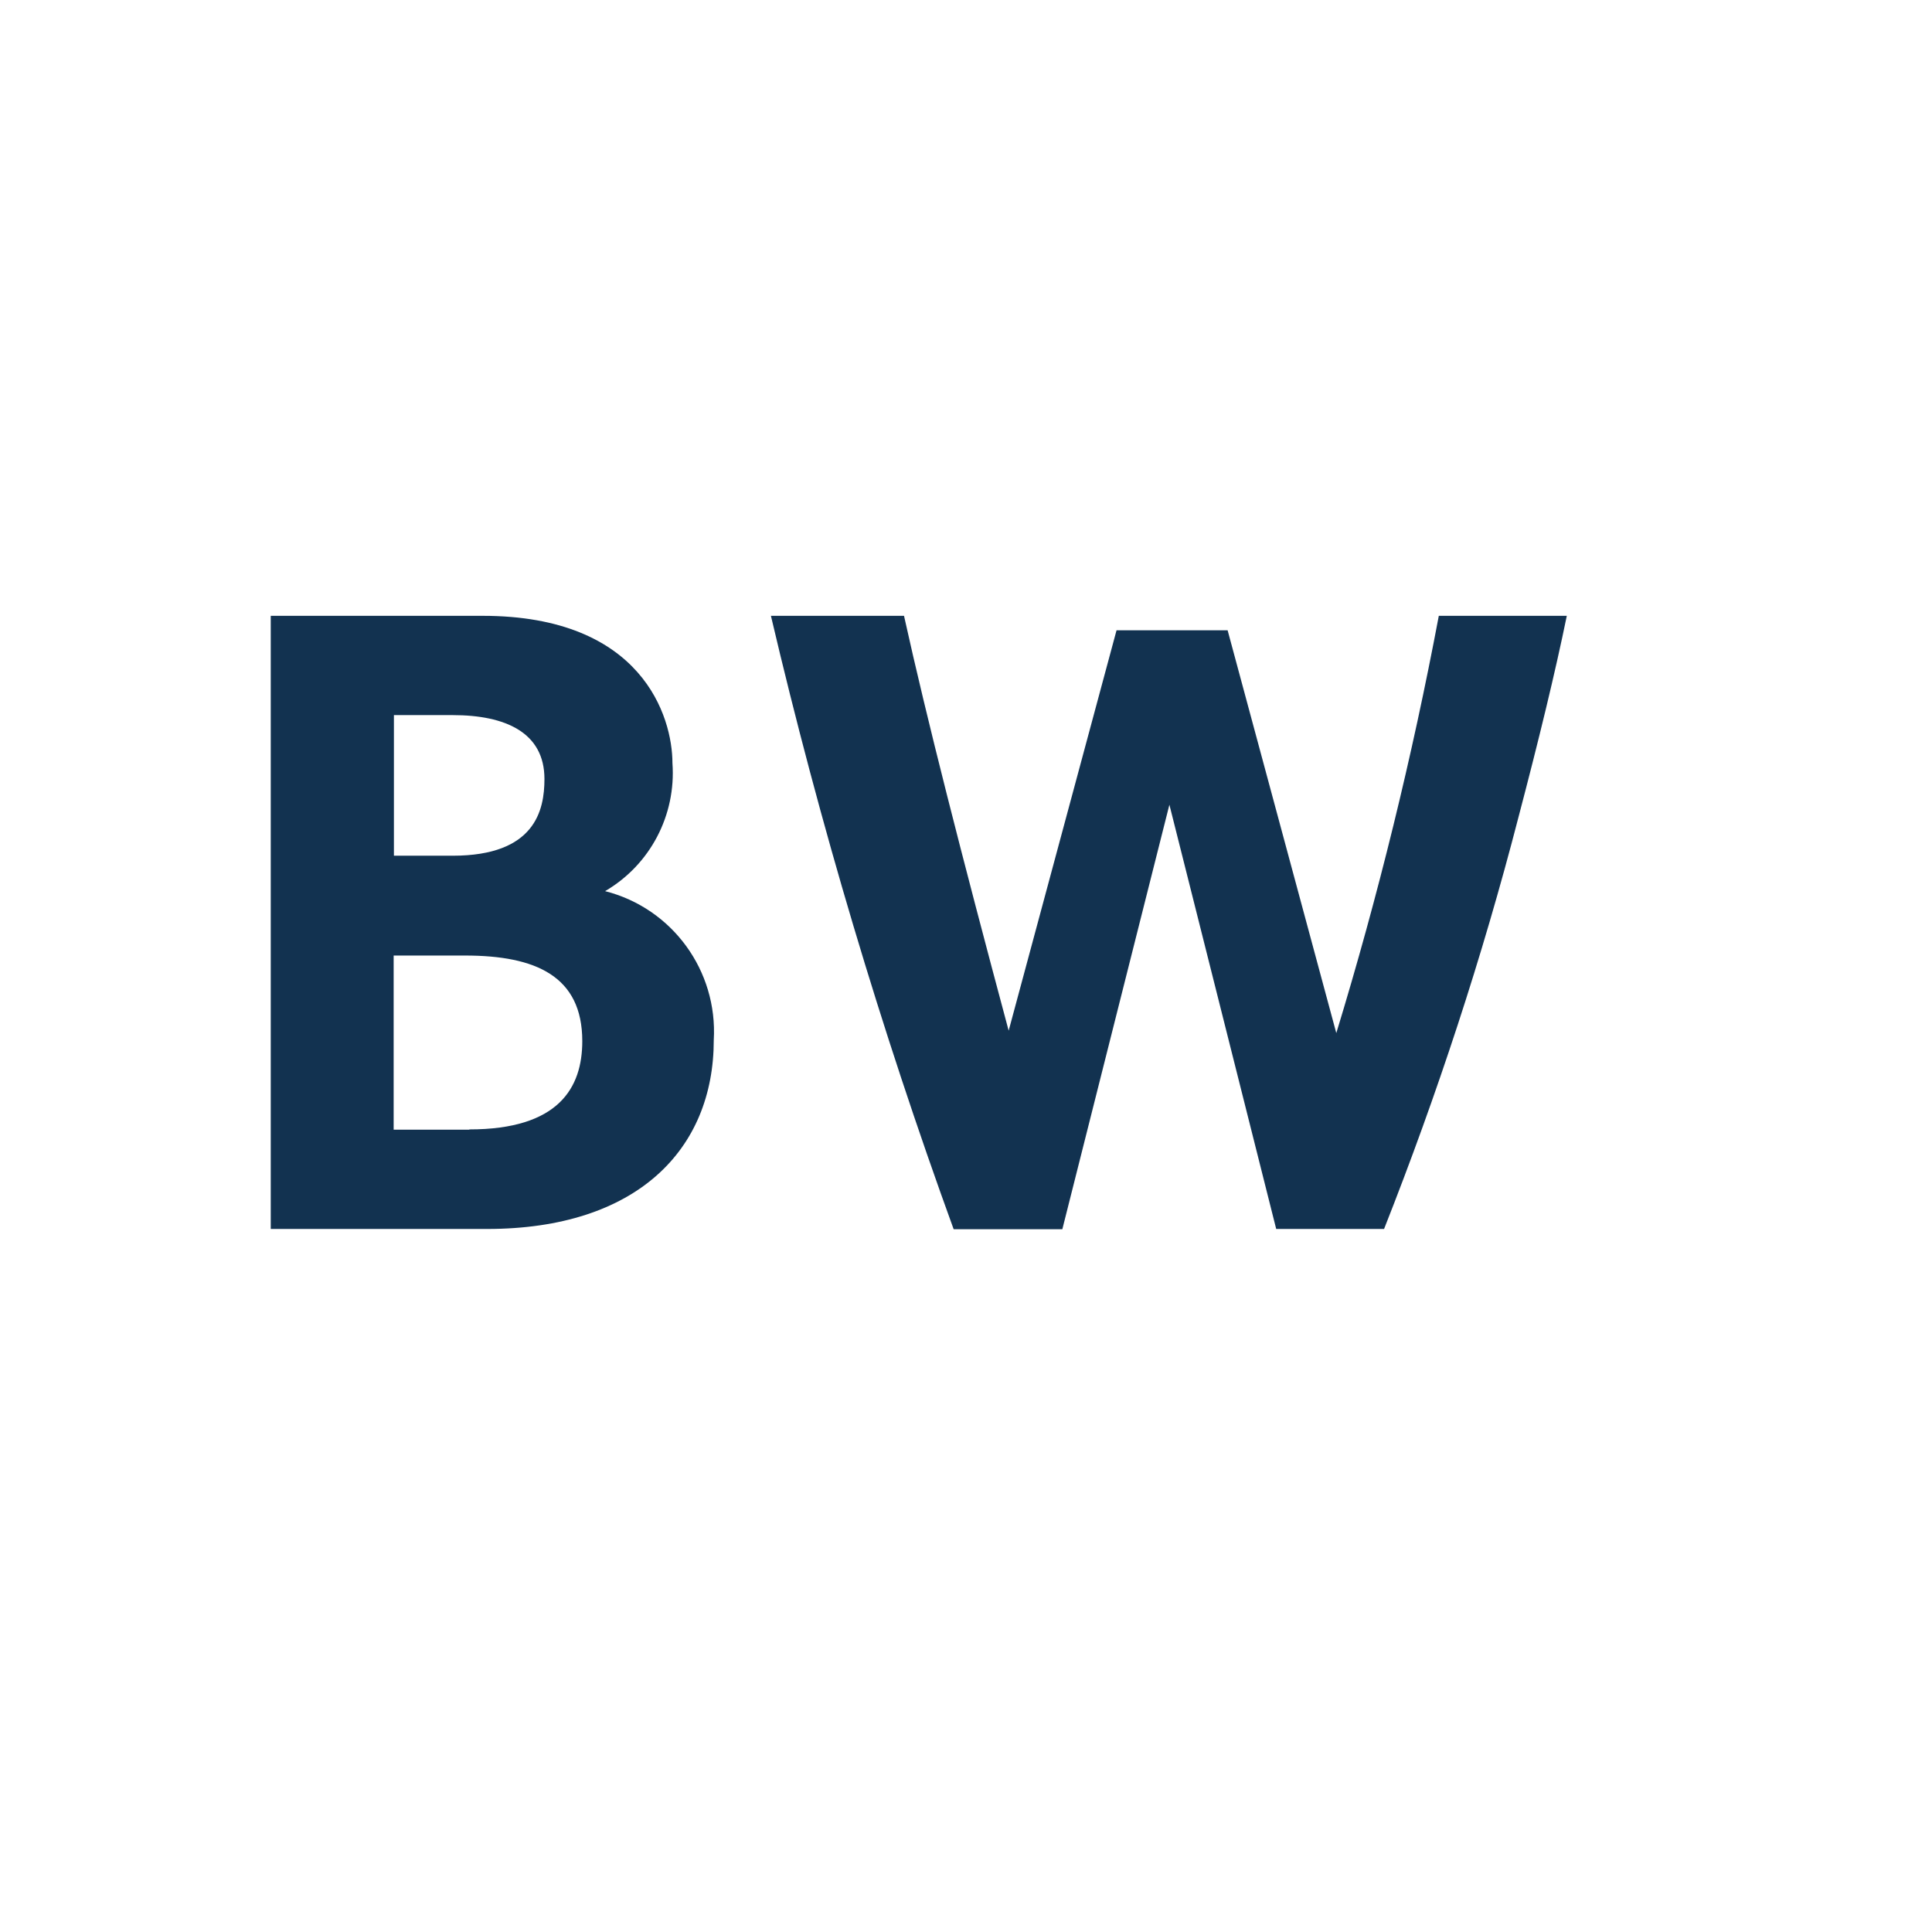
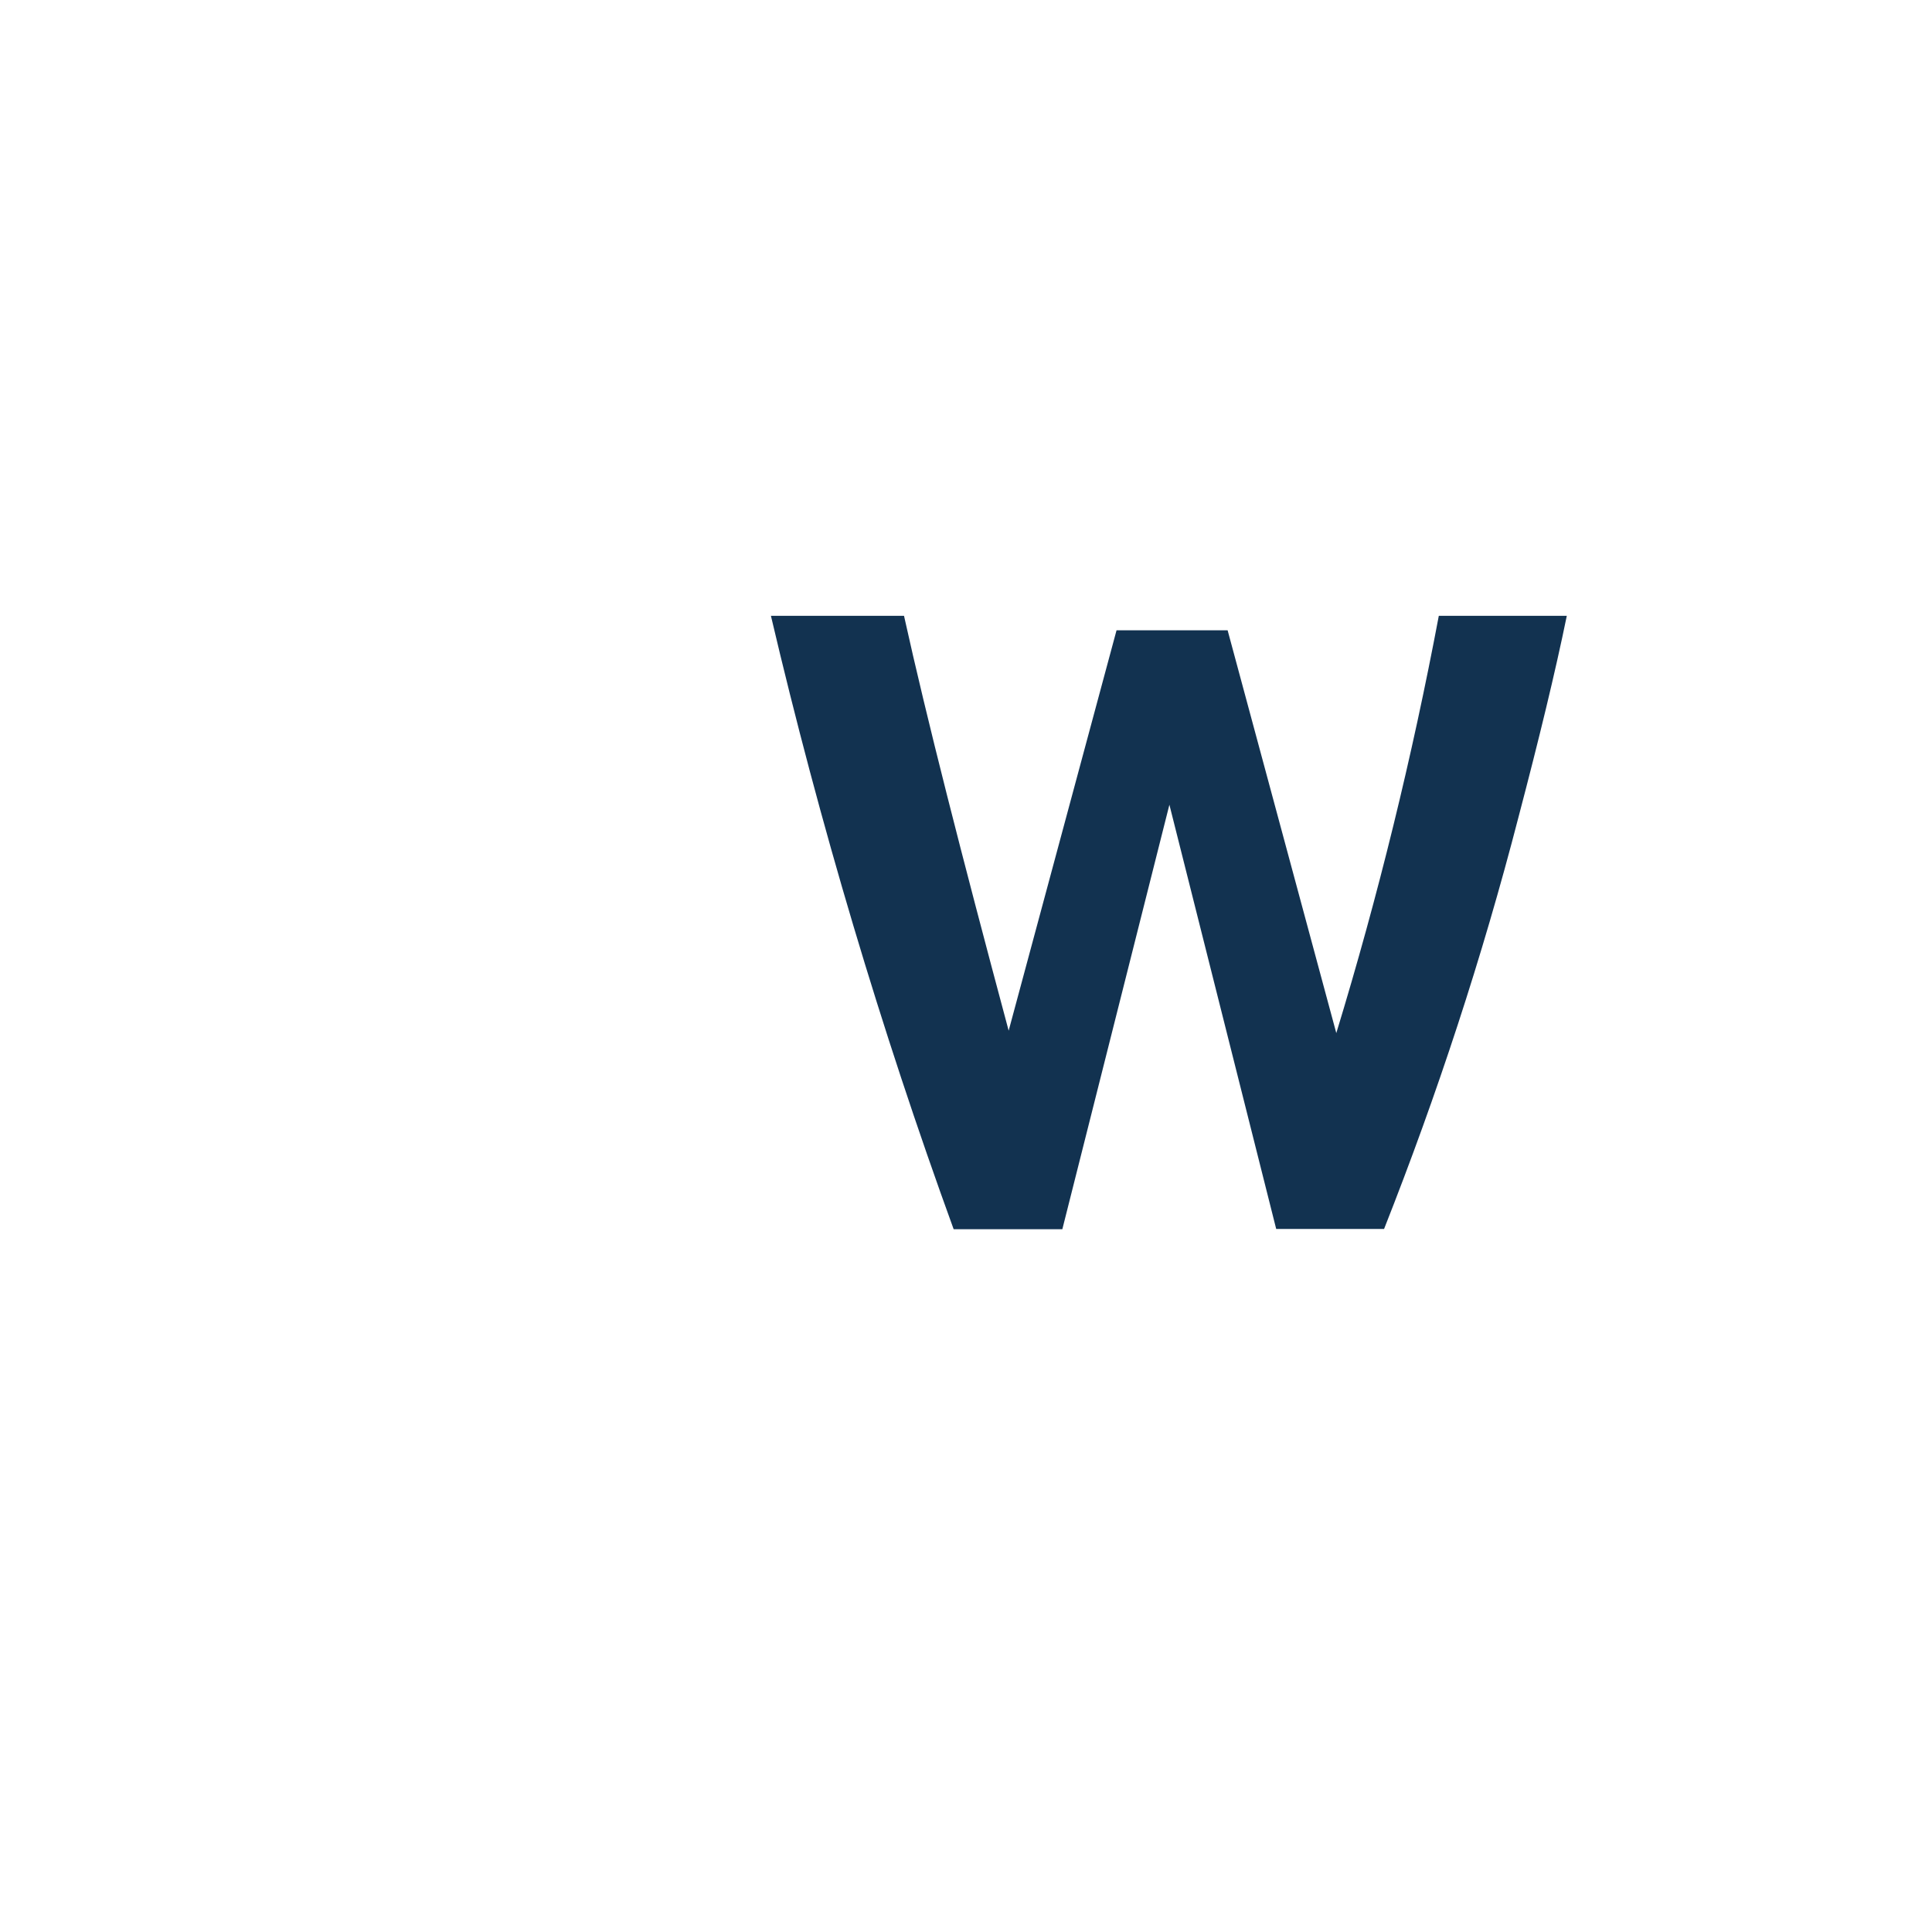
<svg xmlns="http://www.w3.org/2000/svg" width="72" height="72" viewBox="0 0 72 72">
-   <path d="M10.09,22.95h7.9c5.94,0,7.07,3.76,7.07,5.49,.14,1.94-.83,3.79-2.51,4.77,2.51,.64,4.2,2.97,4.05,5.55,0,4.08-2.87,7.04-8.45,7.04H10.09V22.95Zm6.78,8.94c3.07,0,3.42-1.69,3.42-2.86,0-1.73-1.45-2.38-3.42-2.38h-2.19v5.24h2.19Zm.62,10.2c3.33,0,4.21-1.55,4.21-3.29,0-2.42-1.73-3.19-4.37-3.19h-2.66v6.49h2.82Z" fill="#123250" />
  <path d="M28.74,22.95h4.95c.85,3.84,2.12,8.82,3.9,15.46l4.02-14.92h4.14l4.05,15.01c1.56-5.11,2.83-10.3,3.82-15.55h4.77c-.43,2.1-1.04,4.61-1.8,7.5-1.35,5.22-3.03,10.34-5.01,15.35h-4.02l-3.98-15.81-3.99,15.82h-4.05c-2.72-7.48-4.99-15.11-6.81-22.86Z" fill="#123250" />
</svg>